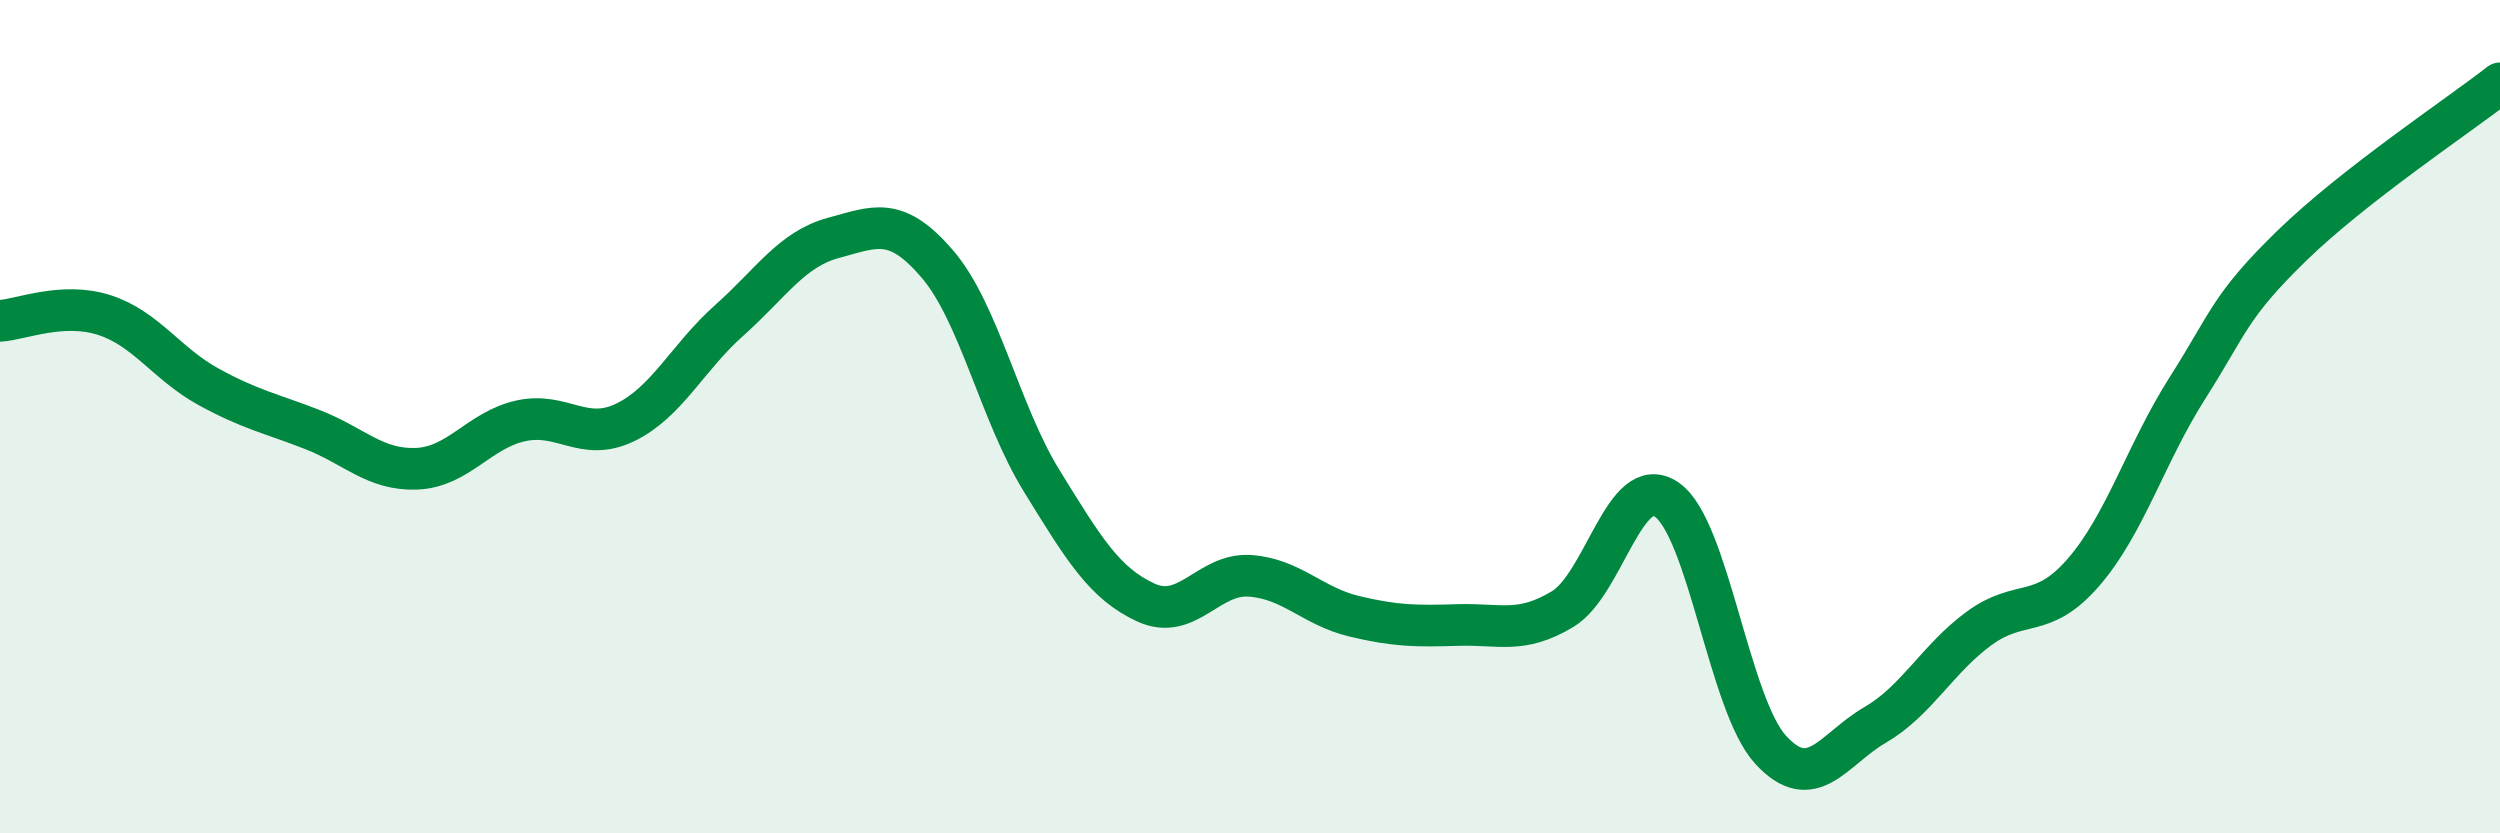
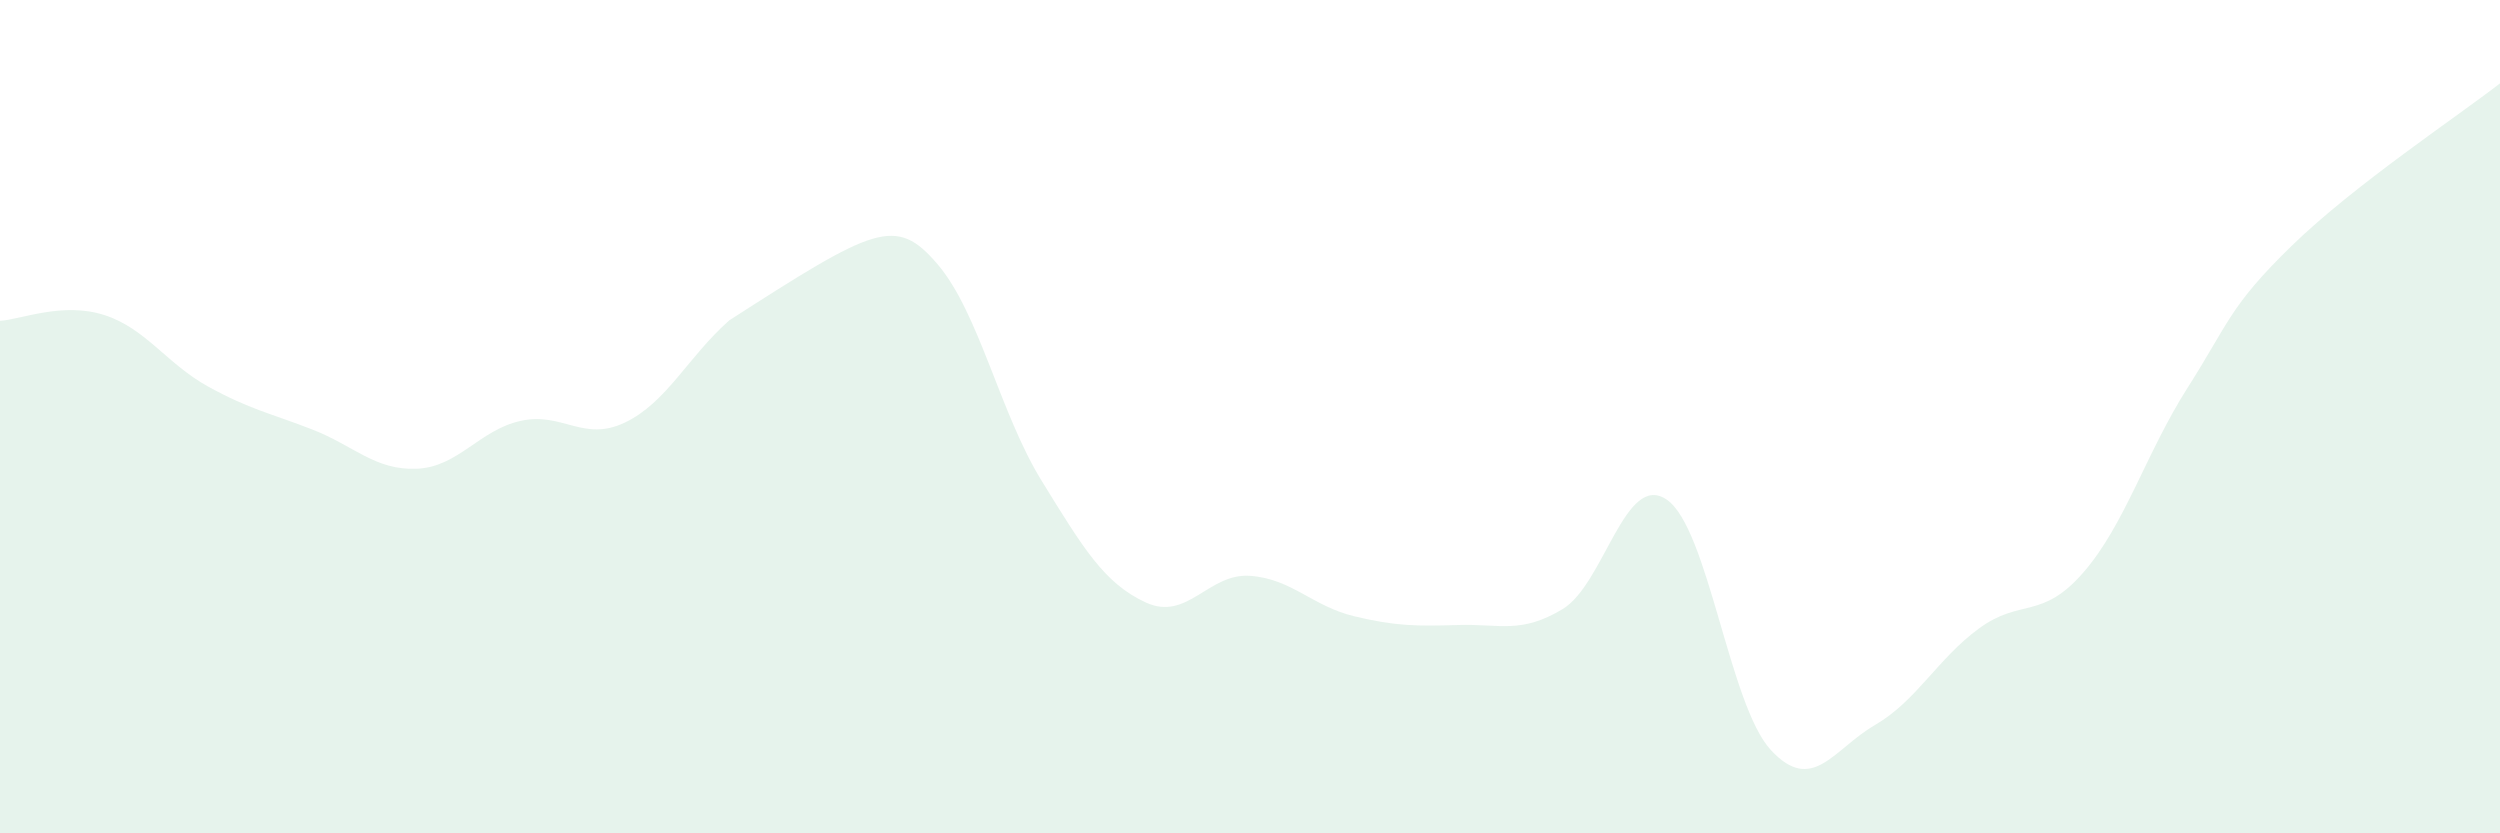
<svg xmlns="http://www.w3.org/2000/svg" width="60" height="20" viewBox="0 0 60 20">
-   <path d="M 0,7.7 C 0.5,7.67 1.5,7.24 2.5,7.56 C 3.5,7.88 4,8.73 5,9.28 C 6,9.83 6.5,9.92 7.5,10.31 C 8.5,10.7 9,11.29 10,11.25 C 11,11.21 11.5,10.32 12.5,10.1 C 13.5,9.88 14,10.62 15,10.14 C 16,9.66 16.5,8.58 17.5,7.69 C 18.5,6.8 19,5.98 20,5.71 C 21,5.44 21.5,5.17 22.5,6.34 C 23.5,7.51 24,9.92 25,11.54 C 26,13.16 26.5,14 27.5,14.46 C 28.5,14.92 29,13.75 30,13.82 C 31,13.89 31.5,14.55 32.5,14.79 C 33.5,15.03 34,15.03 35,15 C 36,14.97 36.5,15.22 37.5,14.62 C 38.5,14.02 39,11.31 40,11.99 C 41,12.67 41.5,16.92 42.5,18 C 43.5,19.08 44,17.98 45,17.4 C 46,16.82 46.5,15.81 47.5,15.08 C 48.5,14.35 49,14.89 50,13.74 C 51,12.59 51.5,10.88 52.5,9.31 C 53.5,7.74 53.5,7.36 55,5.9 C 56.5,4.44 59,2.78 60,2L60 20L0 20Z" fill="#008740" opacity="0.1" stroke-linecap="round" stroke-linejoin="round" />
-   <path d="M 0,7.7 C 0.5,7.67 1.5,7.24 2.5,7.56 C 3.5,7.88 4,8.73 5,9.28 C 6,9.83 6.5,9.92 7.5,10.31 C 8.5,10.7 9,11.29 10,11.25 C 11,11.21 11.5,10.32 12.5,10.1 C 13.5,9.88 14,10.62 15,10.14 C 16,9.66 16.5,8.58 17.5,7.69 C 18.5,6.8 19,5.98 20,5.71 C 21,5.44 21.5,5.17 22.5,6.34 C 23.5,7.51 24,9.92 25,11.54 C 26,13.16 26.5,14 27.5,14.46 C 28.5,14.92 29,13.75 30,13.82 C 31,13.89 31.5,14.55 32.5,14.79 C 33.5,15.03 34,15.03 35,15 C 36,14.97 36.5,15.22 37.5,14.62 C 38.5,14.02 39,11.31 40,11.99 C 41,12.67 41.5,16.92 42.5,18 C 43.5,19.08 44,17.98 45,17.4 C 46,16.82 46.5,15.81 47.5,15.08 C 48.5,14.35 49,14.89 50,13.74 C 51,12.59 51.5,10.88 52.5,9.31 C 53.5,7.74 53.5,7.36 55,5.9 C 56.5,4.44 59,2.78 60,2" stroke="#008740" stroke-width="1" fill="none" stroke-linecap="round" stroke-linejoin="round" />
+   <path d="M 0,7.7 C 0.5,7.67 1.5,7.24 2.5,7.56 C 3.5,7.88 4,8.73 5,9.28 C 6,9.83 6.5,9.92 7.5,10.31 C 8.5,10.7 9,11.29 10,11.25 C 11,11.21 11.5,10.32 12.5,10.1 C 13.5,9.88 14,10.62 15,10.14 C 16,9.66 16.5,8.58 17.5,7.69 C 21,5.44 21.5,5.17 22.5,6.34 C 23.5,7.51 24,9.92 25,11.54 C 26,13.16 26.5,14 27.5,14.46 C 28.5,14.92 29,13.75 30,13.82 C 31,13.89 31.5,14.55 32.5,14.79 C 33.5,15.03 34,15.03 35,15 C 36,14.97 36.5,15.22 37.5,14.62 C 38.5,14.02 39,11.31 40,11.99 C 41,12.67 41.5,16.92 42.5,18 C 43.5,19.08 44,17.98 45,17.4 C 46,16.82 46.5,15.81 47.5,15.08 C 48.5,14.35 49,14.89 50,13.74 C 51,12.59 51.5,10.88 52.5,9.31 C 53.5,7.74 53.5,7.36 55,5.9 C 56.5,4.44 59,2.78 60,2L60 20L0 20Z" fill="#008740" opacity="0.1" stroke-linecap="round" stroke-linejoin="round" />
</svg>